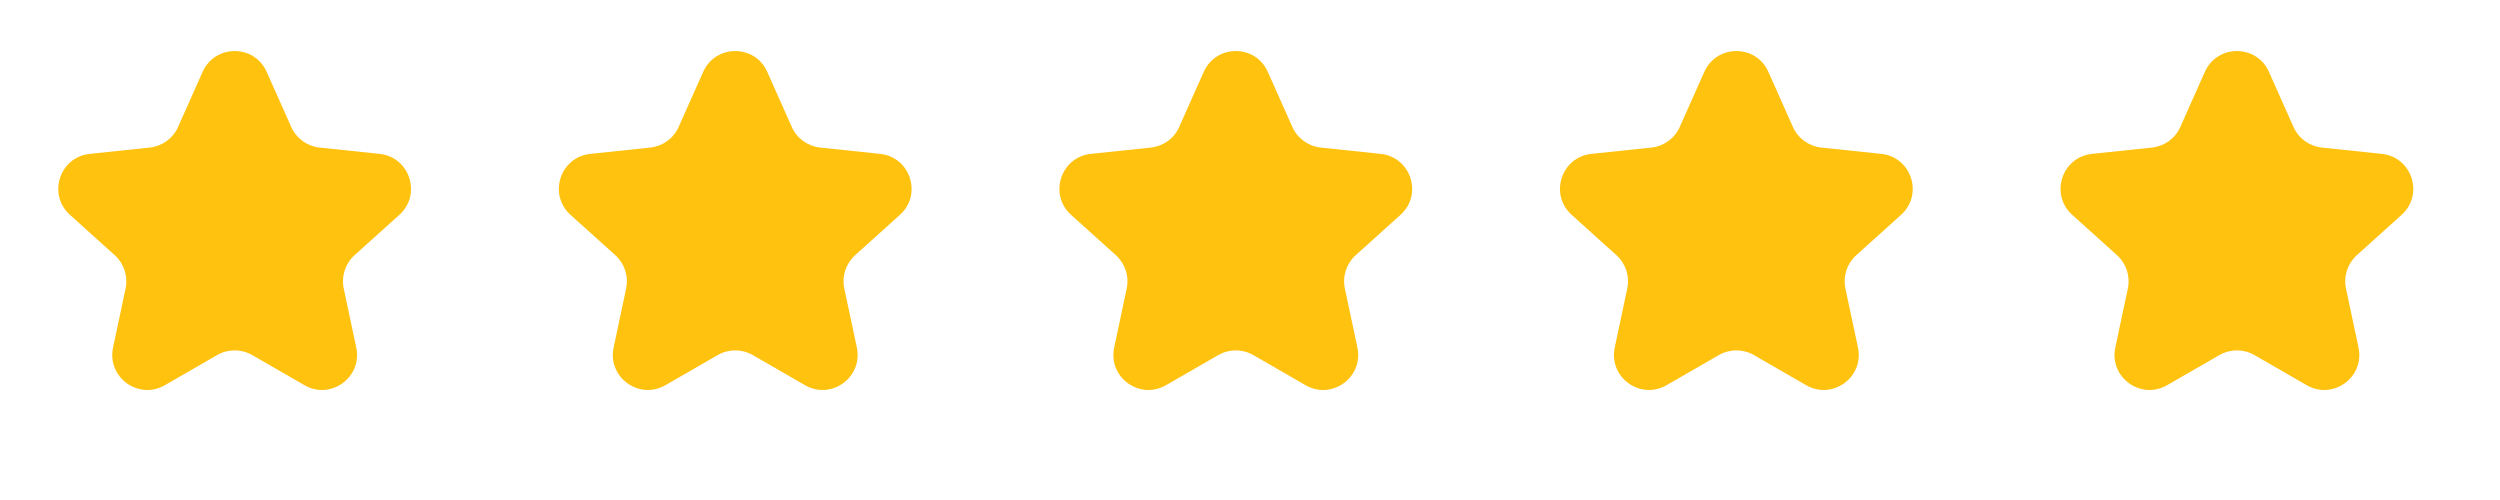
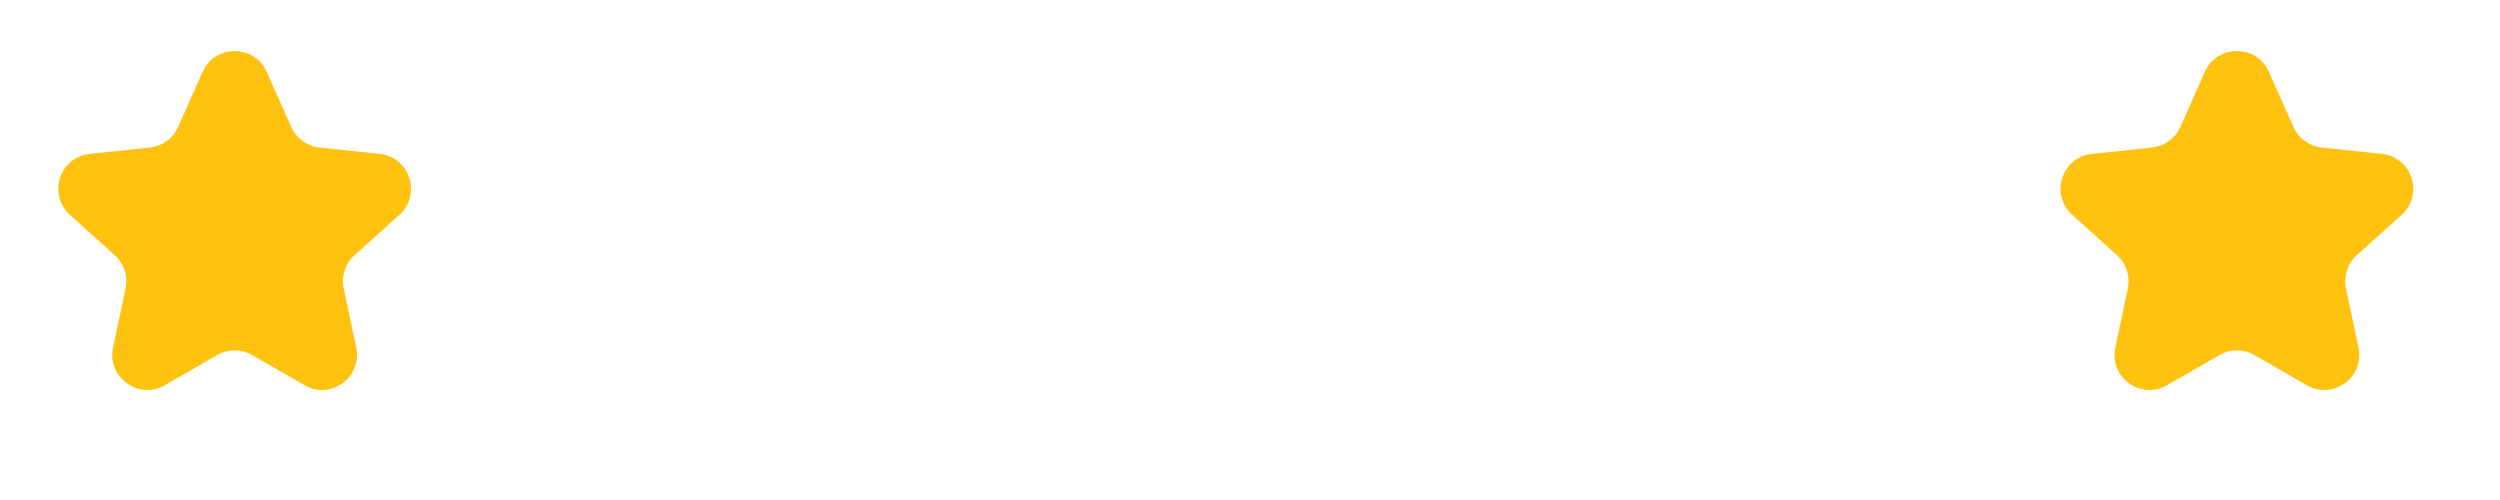
<svg xmlns="http://www.w3.org/2000/svg" width="80" height="16" viewBox="0 0 80 16" fill="none">
  <g fill="#FFC20E">
    <path d="M6.484 2.299C6.88 1.412 8.139 1.412 8.534 2.299L9.32 4.063C9.483 4.429 9.829 4.68 10.227 4.722L12.147 4.924C13.113 5.026 13.502 6.224 12.781 6.874L11.346 8.166C11.049 8.435 10.917 8.841 11 9.233L11.4 11.122C11.602 12.072 10.583 12.812 9.742 12.326L8.07 11.362C7.723 11.162 7.295 11.162 6.948 11.362L5.276 12.326C4.435 12.812 3.416 12.072 3.618 11.122L4.018 9.233C4.101 8.841 3.969 8.435 3.672 8.166L2.237 6.874C1.516 6.224 1.905 5.026 2.871 4.924L4.791 4.722C5.189 4.68 5.535 4.429 5.698 4.063L6.484 2.299Z" />
-     <path d="M22.502 2.299C22.898 1.412 24.157 1.412 24.552 2.299L25.338 4.063C25.501 4.429 25.847 4.68 26.245 4.722L28.165 4.924C29.131 5.026 29.52 6.224 28.799 6.874L27.364 8.166C27.067 8.435 26.935 8.841 27.018 9.233L27.419 11.122C27.62 12.072 26.602 12.812 25.76 12.326L24.088 11.362C23.741 11.162 23.313 11.162 22.966 11.362L21.294 12.326C20.453 12.812 19.434 12.072 19.636 11.122L20.036 9.233C20.119 8.841 19.987 8.435 19.69 8.166L18.256 6.874C17.534 6.224 17.923 5.026 18.889 4.924L20.809 4.722C21.207 4.68 21.553 4.429 21.716 4.063L22.502 2.299Z" />
-     <path d="M38.52 2.299C38.916 1.412 40.175 1.412 40.57 2.299L41.356 4.063C41.519 4.429 41.865 4.68 42.263 4.722L44.183 4.924C45.149 5.026 45.538 6.224 44.817 6.874L43.382 8.166C43.085 8.435 42.953 8.841 43.036 9.233L43.437 11.122C43.638 12.072 42.62 12.812 41.778 12.326L40.106 11.362C39.759 11.162 39.331 11.162 38.985 11.362L37.312 12.326C36.471 12.812 35.452 12.072 35.654 11.122L36.054 9.233C36.138 8.841 36.005 8.435 35.708 8.166L34.273 6.874C33.552 6.224 33.941 5.026 34.907 4.924L36.827 4.722C37.225 4.68 37.571 4.429 37.734 4.063L38.52 2.299Z" />
-     <path d="M54.538 2.299C54.934 1.412 56.193 1.412 56.588 2.299L57.374 4.063C57.537 4.429 57.883 4.68 58.281 4.722L60.202 4.924C61.167 5.026 61.556 6.224 60.835 6.874L59.401 8.166C59.103 8.435 58.971 8.841 59.054 9.233L59.455 11.122C59.656 12.072 58.638 12.812 57.796 12.326L56.124 11.362C55.777 11.162 55.35 11.162 55.003 11.362L53.33 12.326C52.489 12.812 51.47 12.072 51.672 11.122L52.072 9.233C52.156 8.841 52.023 8.435 51.726 8.166L50.292 6.874C49.57 6.224 49.959 5.026 50.925 4.924L52.845 4.722C53.243 4.68 53.589 4.429 53.752 4.063L54.538 2.299Z" />
    <path d="M70.556 2.299C70.952 1.412 72.211 1.412 72.606 2.299L73.392 4.063C73.555 4.429 73.901 4.68 74.299 4.722L76.219 4.924C77.185 5.026 77.574 6.224 76.853 6.874L75.419 8.166C75.121 8.435 74.989 8.841 75.072 9.233L75.473 11.122C75.674 12.072 74.656 12.812 73.814 12.326L72.142 11.362C71.795 11.162 71.368 11.162 71.021 11.362L69.348 12.326C68.507 12.812 67.488 12.072 67.69 11.122L68.091 9.233C68.174 8.841 68.042 8.435 67.744 8.166L66.31 6.874C65.588 6.224 65.977 5.026 66.943 4.924L68.863 4.722C69.262 4.68 69.607 4.429 69.77 4.063L70.556 2.299Z" />
  </g>
</svg>